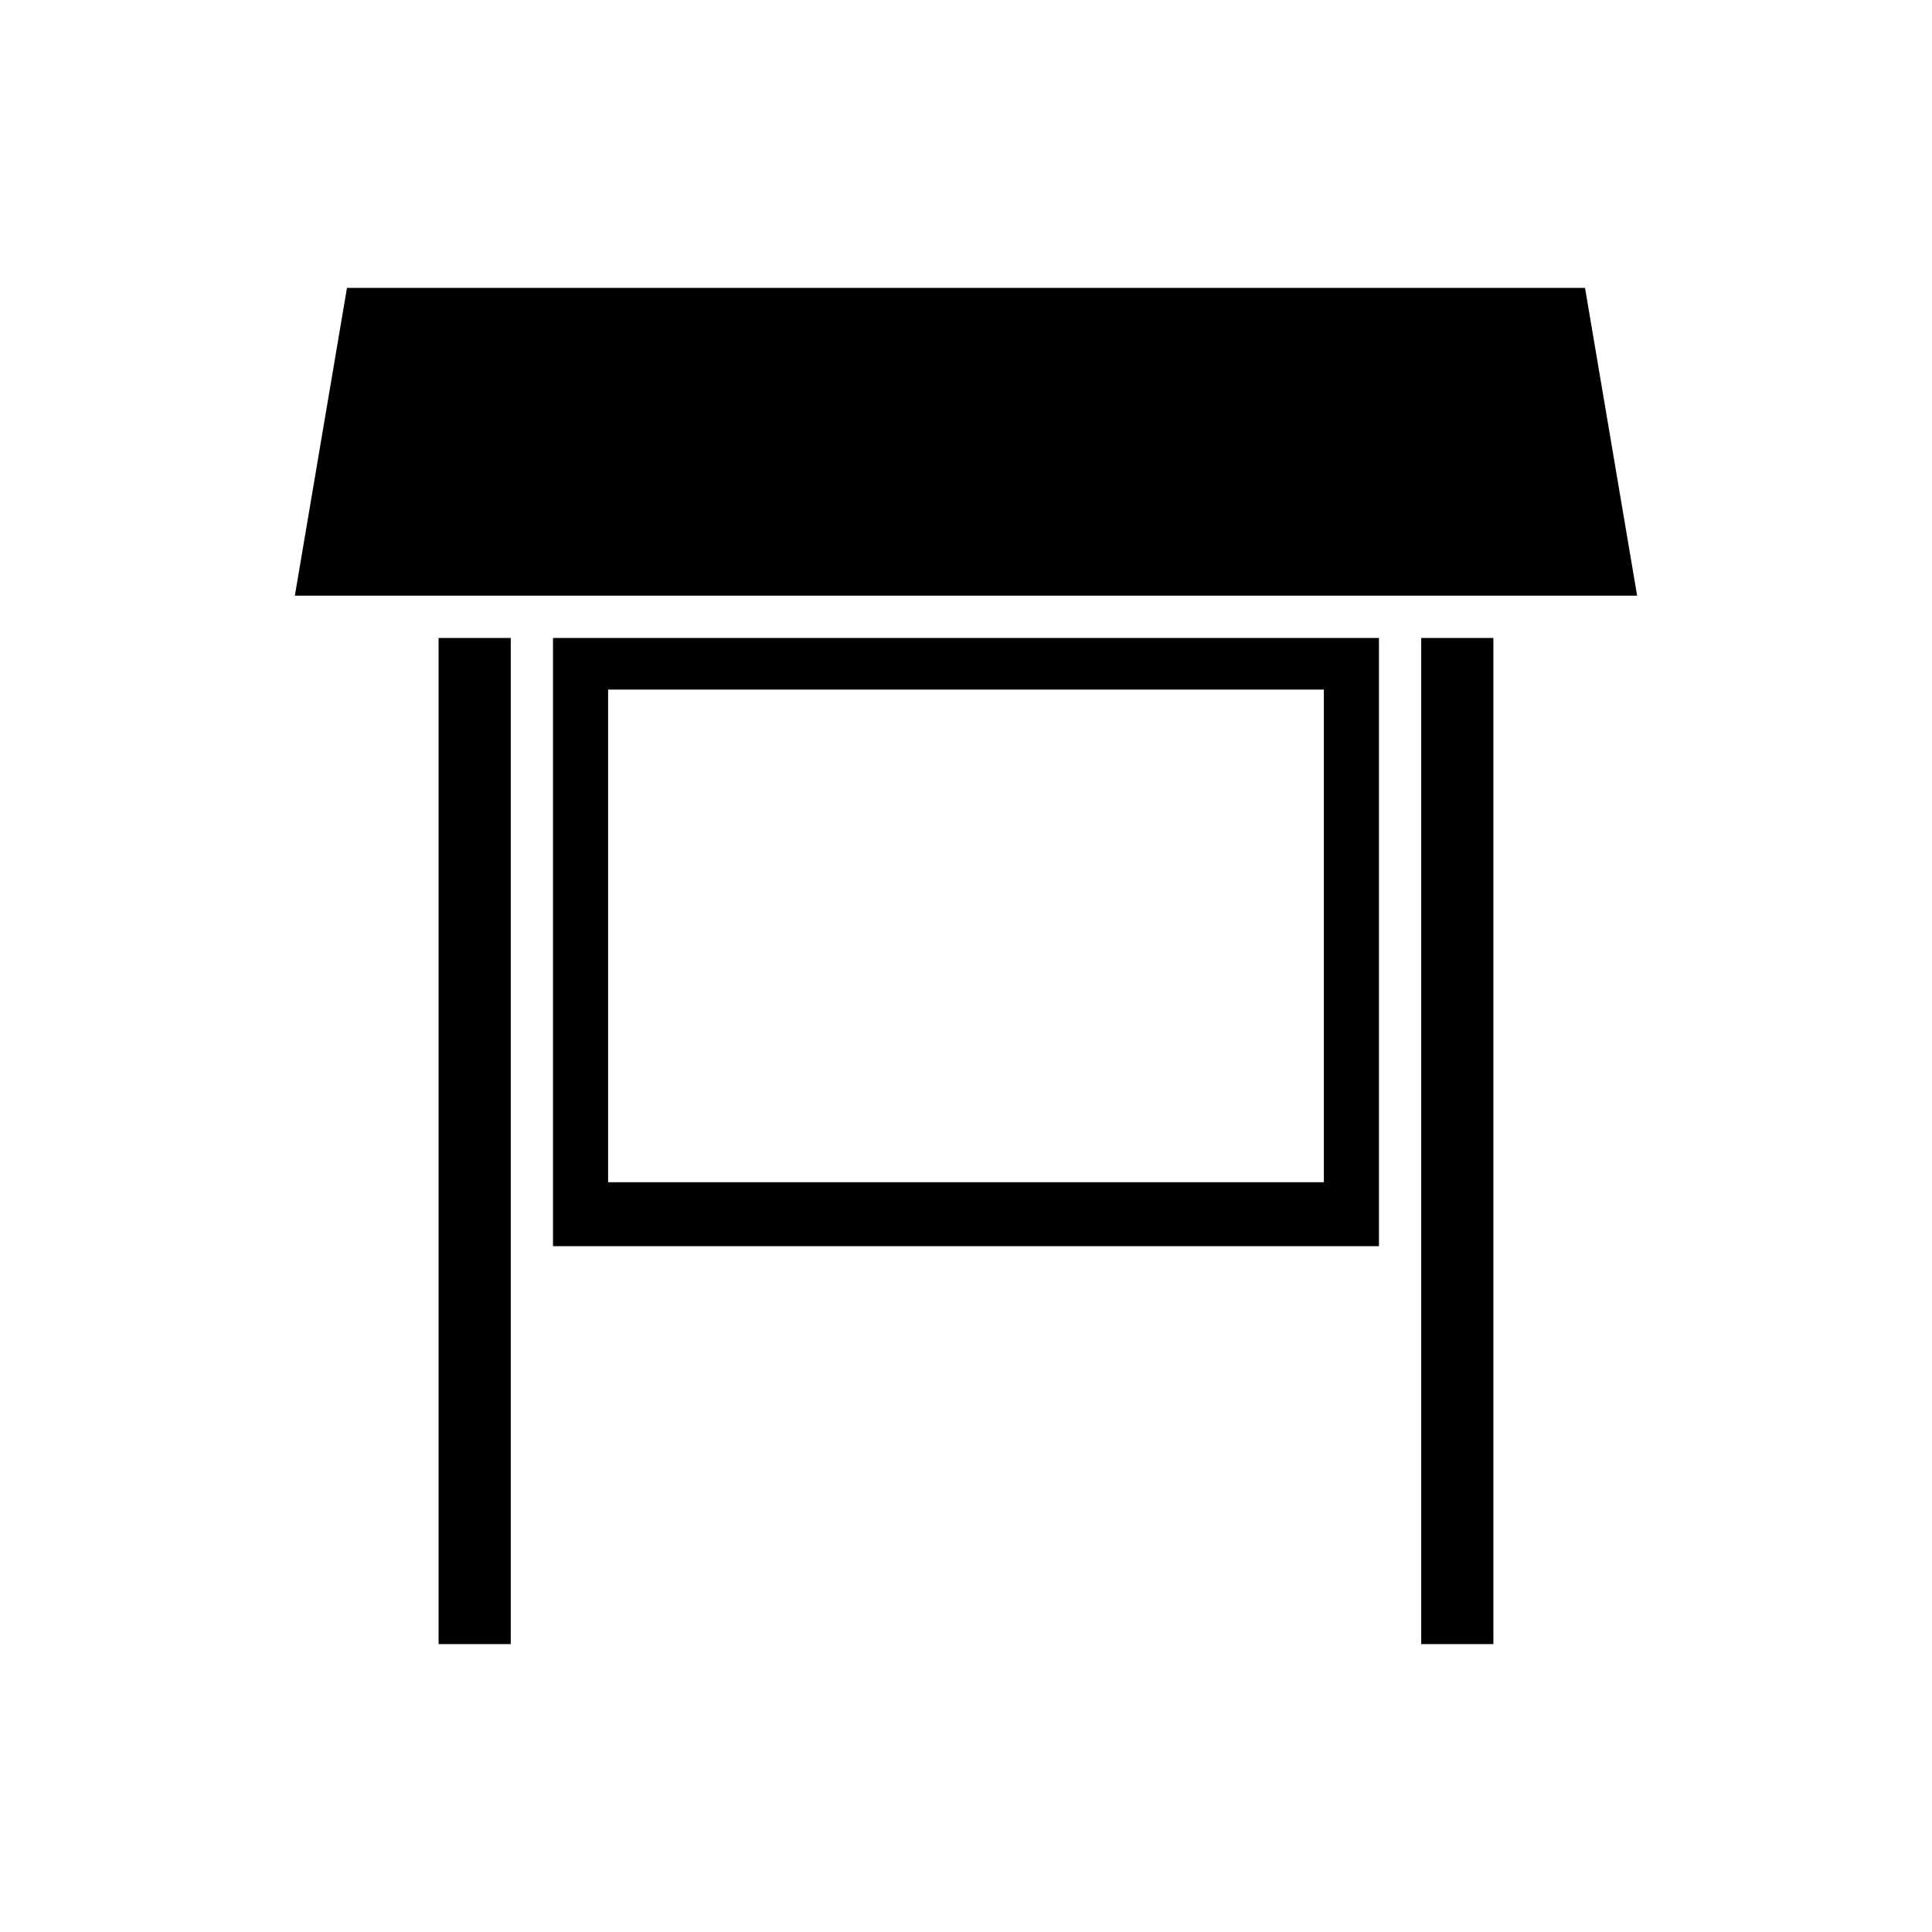
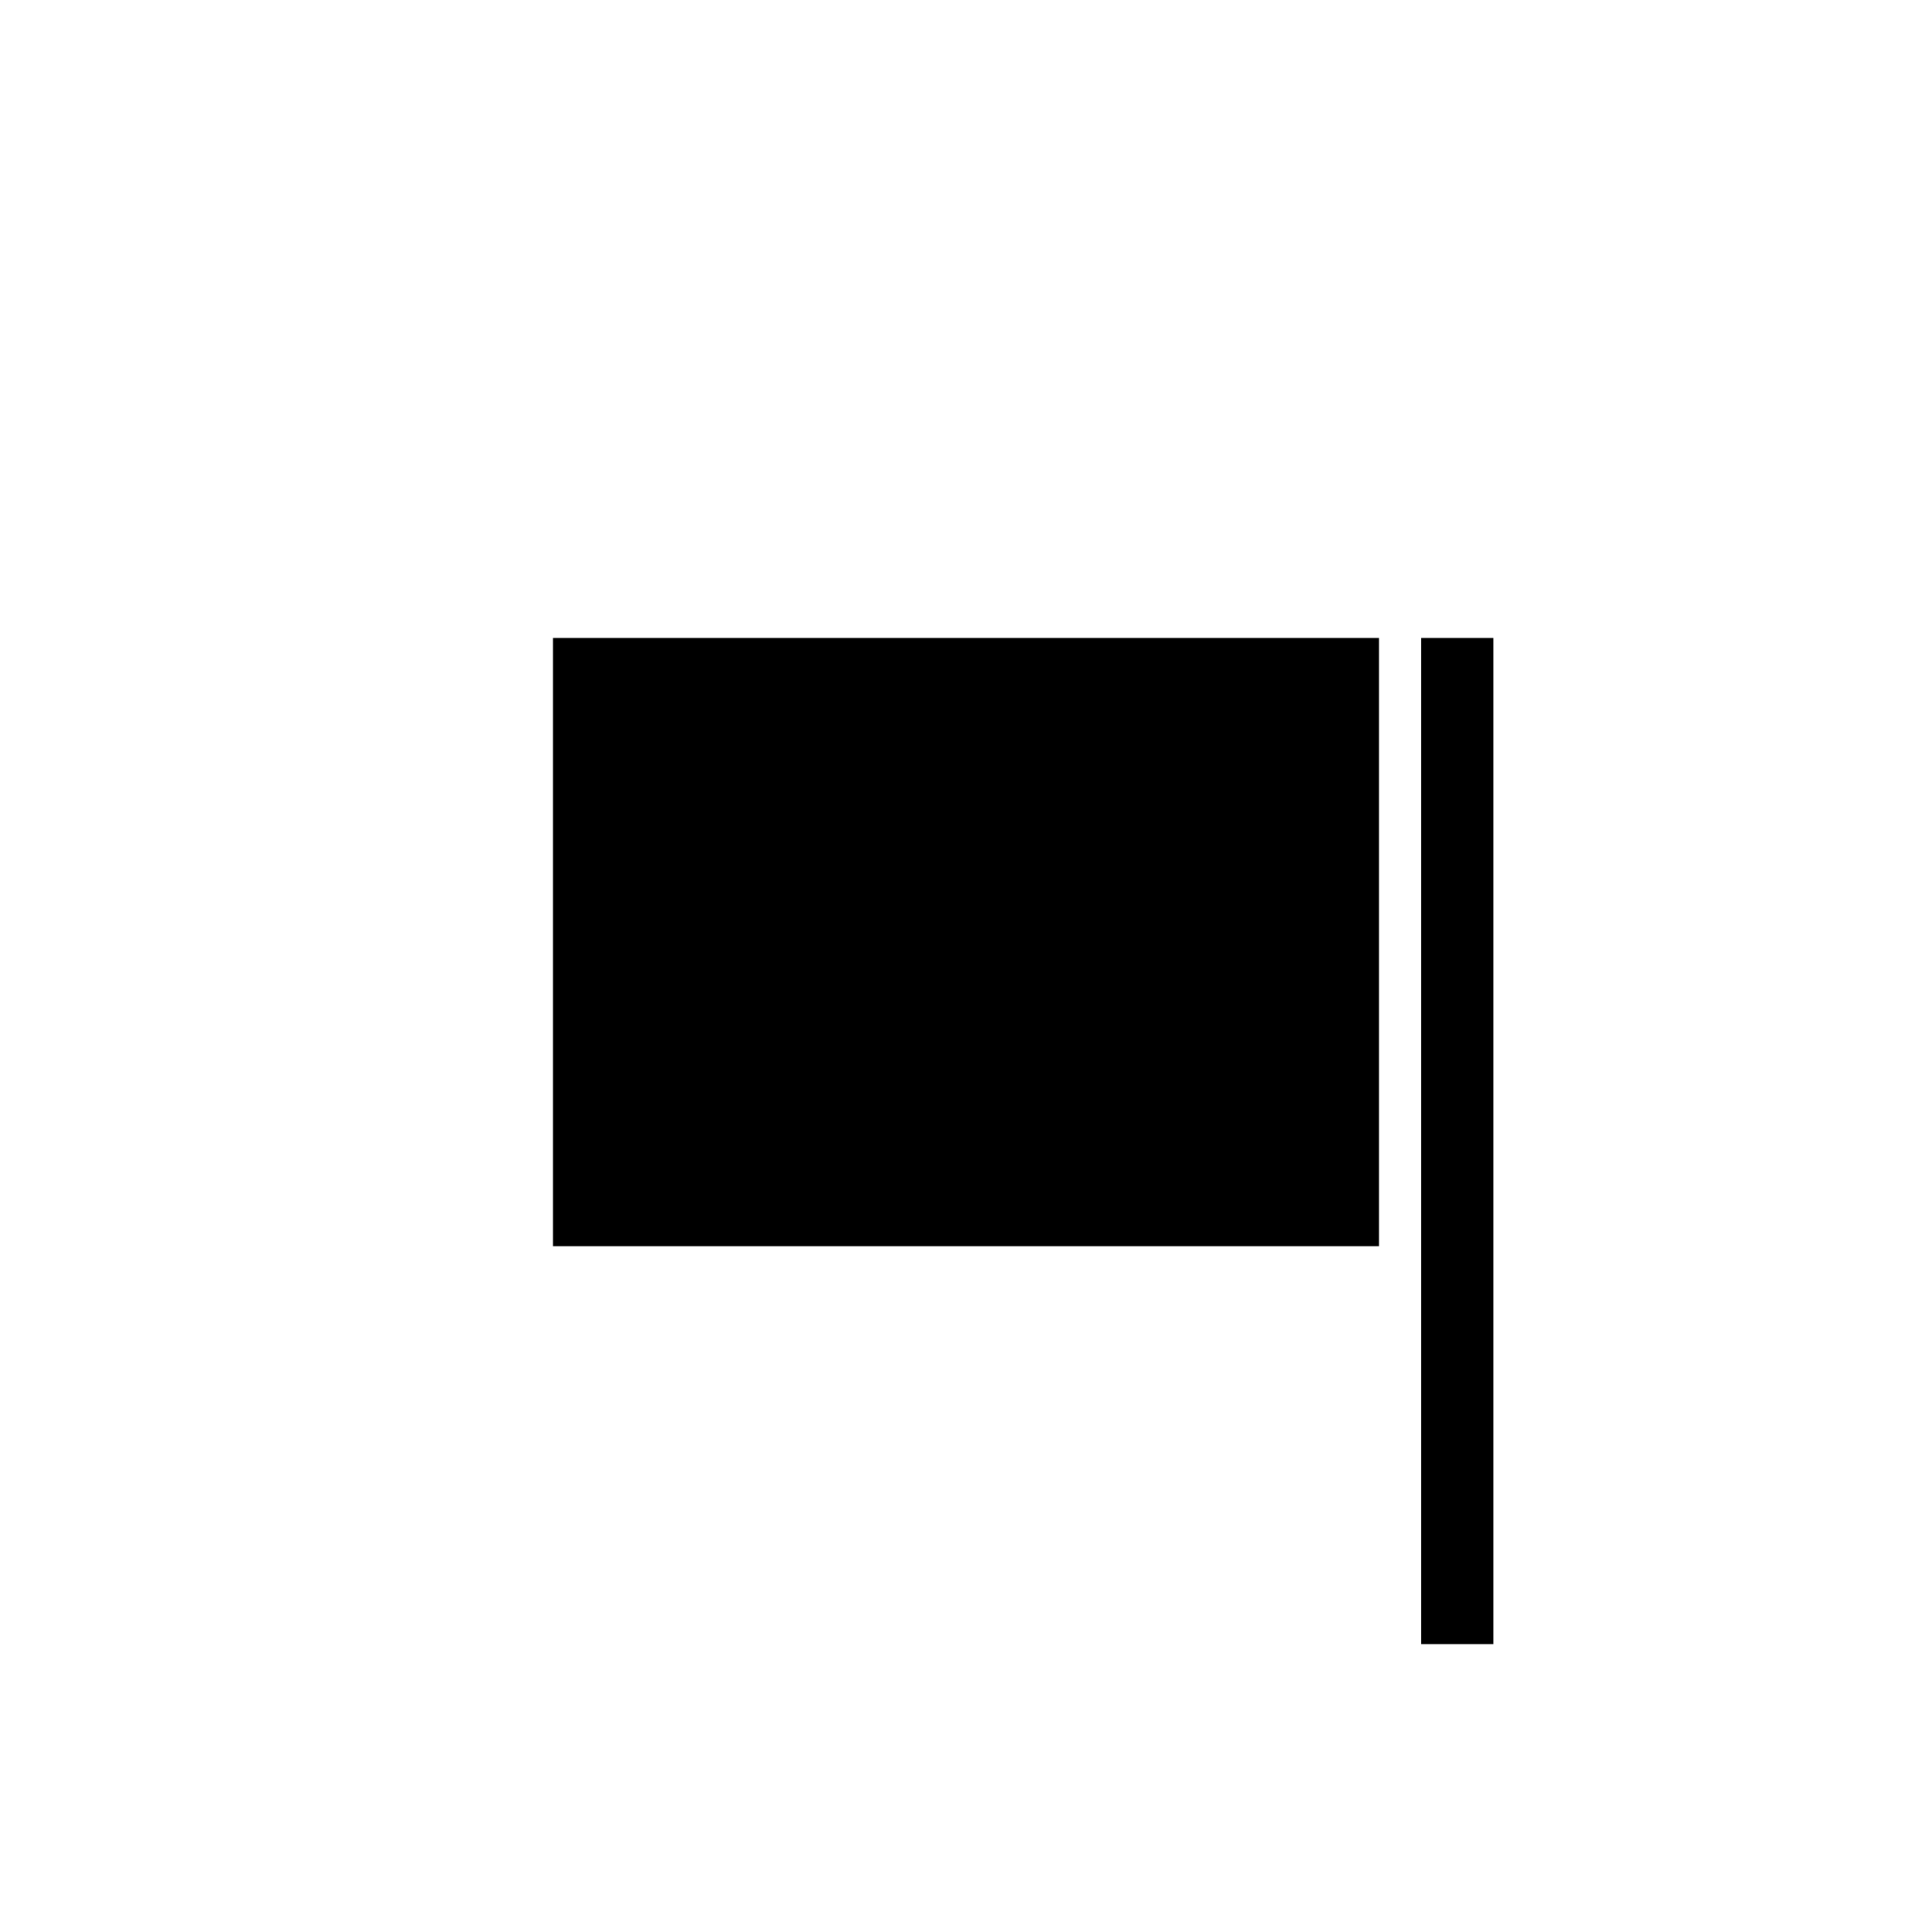
<svg xmlns="http://www.w3.org/2000/svg" fill="#000000" width="800px" height="800px" version="1.1" viewBox="144 144 512 512">
  <g>
-     <path d="m260.23 313.07h19.125v266.63h-19.125z" />
-     <path d="m564.05 220.3h-328.1l-13.812 81.566h355.72z" />
-     <path d="m290.55 474.25h218.89v-161.18h-218.89zm14.605-147.5h189.68v130.55h-189.68z" />
+     <path d="m290.55 474.25h218.89v-161.18h-218.89zm14.605-147.5h189.68h-189.68z" />
    <path d="m520.64 313.07h19.121v266.63h-19.121z" />
  </g>
</svg>